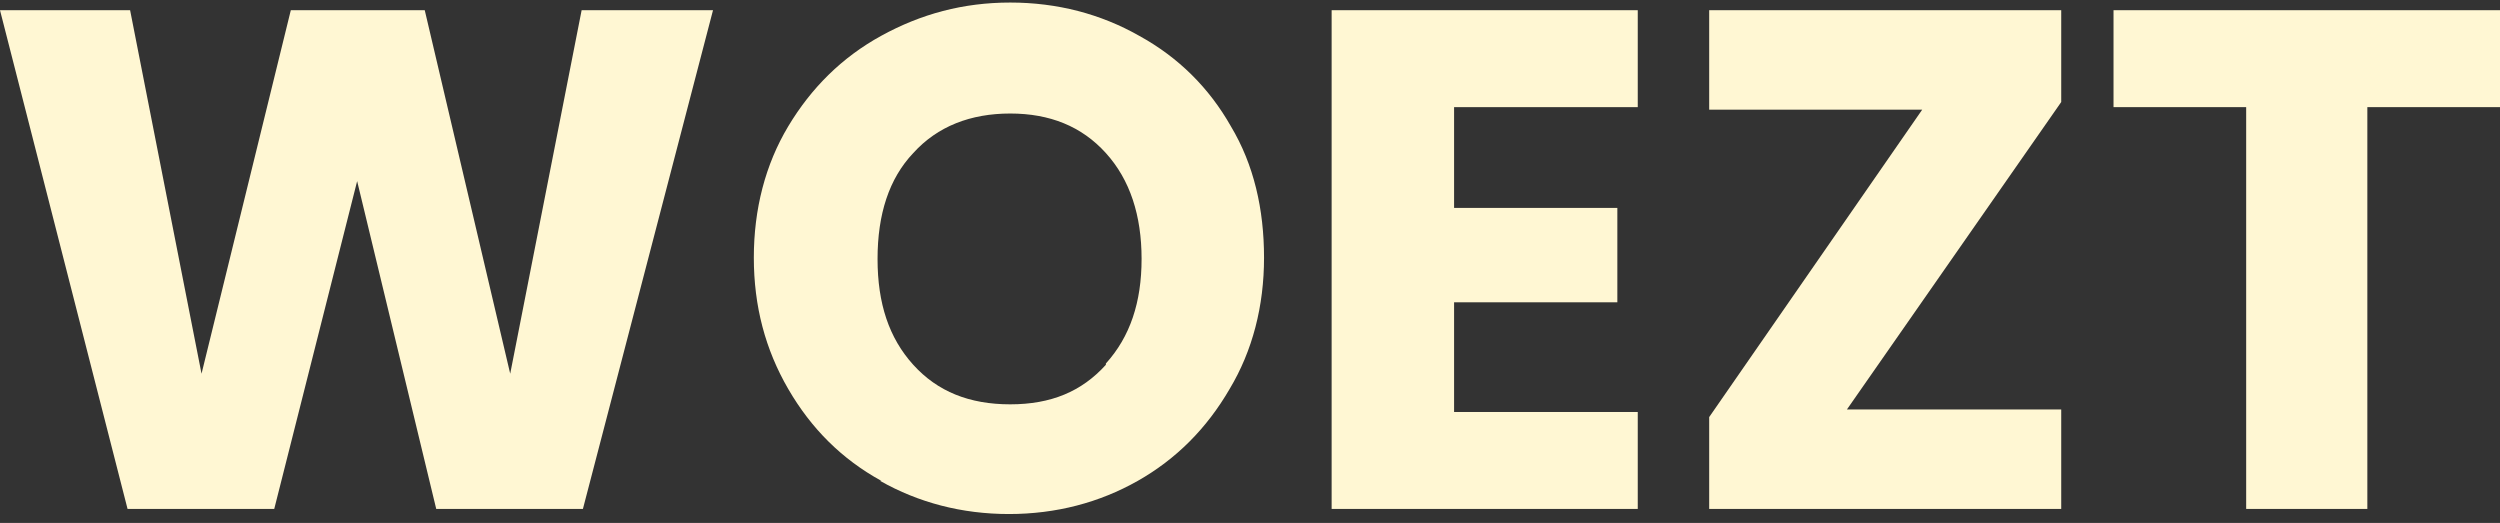
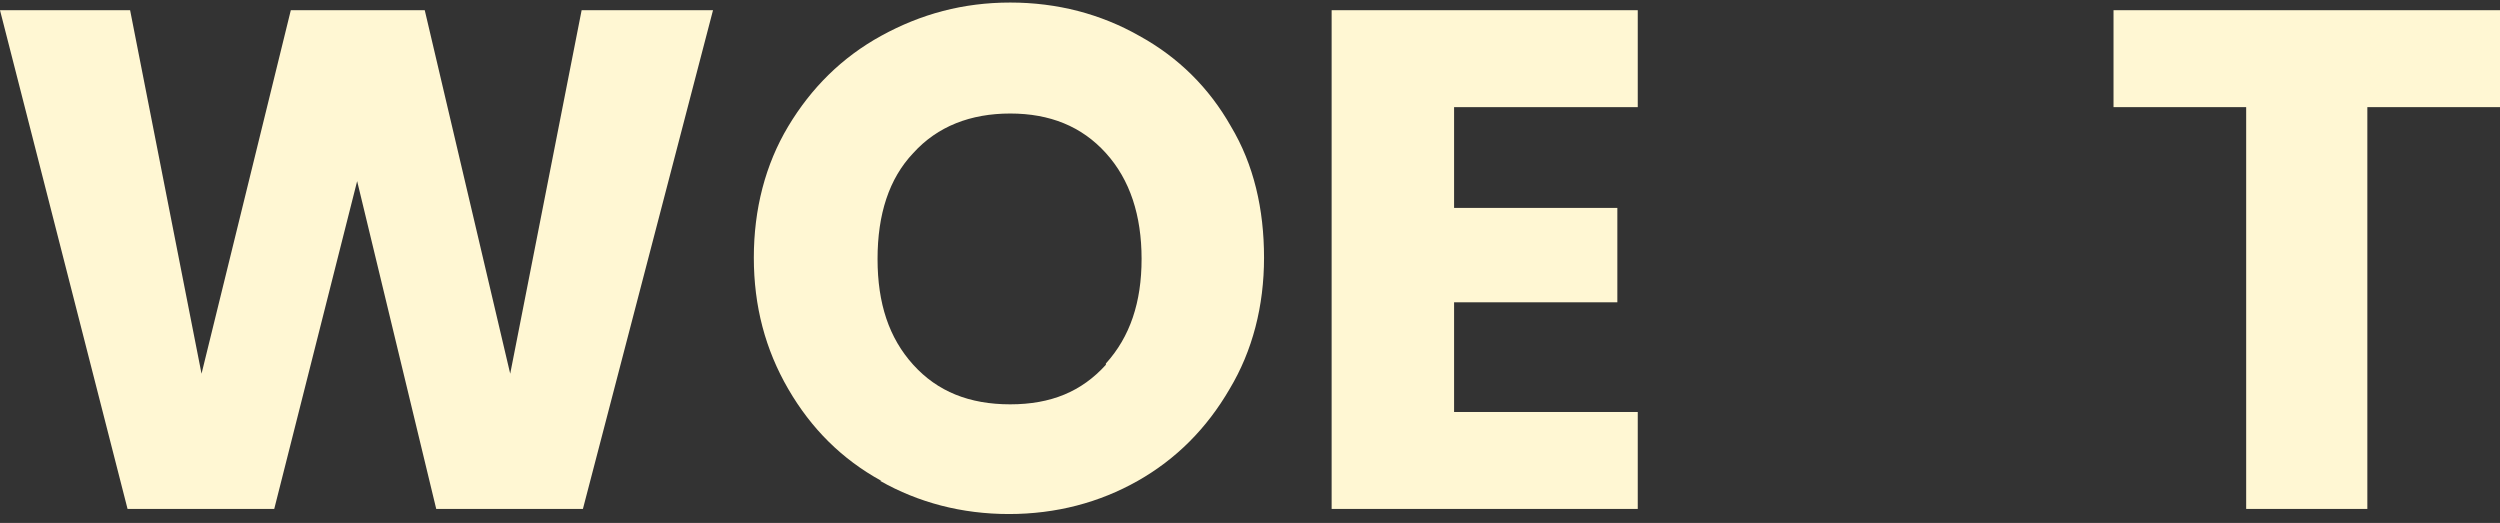
<svg xmlns="http://www.w3.org/2000/svg" id="Layer_1" data-name="Layer 1" version="1.1" viewBox="0 0 196 41">
  <rect x="0" y="0" width="196" height="41" fill="#333333" stroke="none" />
  <defs>
    <style> .cls-1 { fill: #fff7d3; stroke-width: 0px; } </style>
  </defs>
  <path class="cls-1" d="M55.9.8l-10.2,39.1h-11.5l-6.2-25.7-6.5,25.7h-11.5L0,.8h10.2l5.6,28.5L22.8.8h10.5l6.7,28.5L45.6.8h10.3Z" />
  <path class="cls-1" d="M69.1,37.7c-3.1-1.7-5.5-4.1-7.3-7.2-1.8-3.1-2.7-6.5-2.7-10.3s.9-7.3,2.7-10.3c1.8-3,4.2-5.4,7.3-7.1,3.1-1.7,6.4-2.6,10.1-2.6s7.1.9,10.1,2.6c3.1,1.7,5.5,4.1,7.2,7.1,1.8,3,2.6,6.5,2.6,10.3s-.9,7.3-2.7,10.3c-1.8,3.1-4.2,5.5-7.2,7.2-3,1.7-6.4,2.6-10.1,2.6s-7.1-.9-10.1-2.6ZM86.7,28.5c1.9-2.1,2.8-4.8,2.8-8.2s-.9-6.2-2.8-8.3c-1.9-2.1-4.4-3.1-7.5-3.1s-5.7,1-7.6,3.1c-1.9,2-2.8,4.8-2.8,8.3s.9,6.2,2.8,8.3c1.9,2.1,4.4,3.1,7.6,3.1s5.6-1,7.5-3.1Z" />
  <path class="cls-1" d="M114,8.4v7.9h12.8v7.4h-12.8v8.6h14.4v7.6h-24V.8h24v7.6h-14.4Z" />
-   <path class="cls-1" d="M144.8,32.1h16.8v7.8h-27.6v-7.2l16.7-24.1h-16.7V.8h27.6v7.2l-16.8,24.1Z" />
  <path class="cls-1" d="M196,.8v7.6h-10.4v31.5h-9.5V8.4h-10.4V.8h30.3Z" />
</svg>